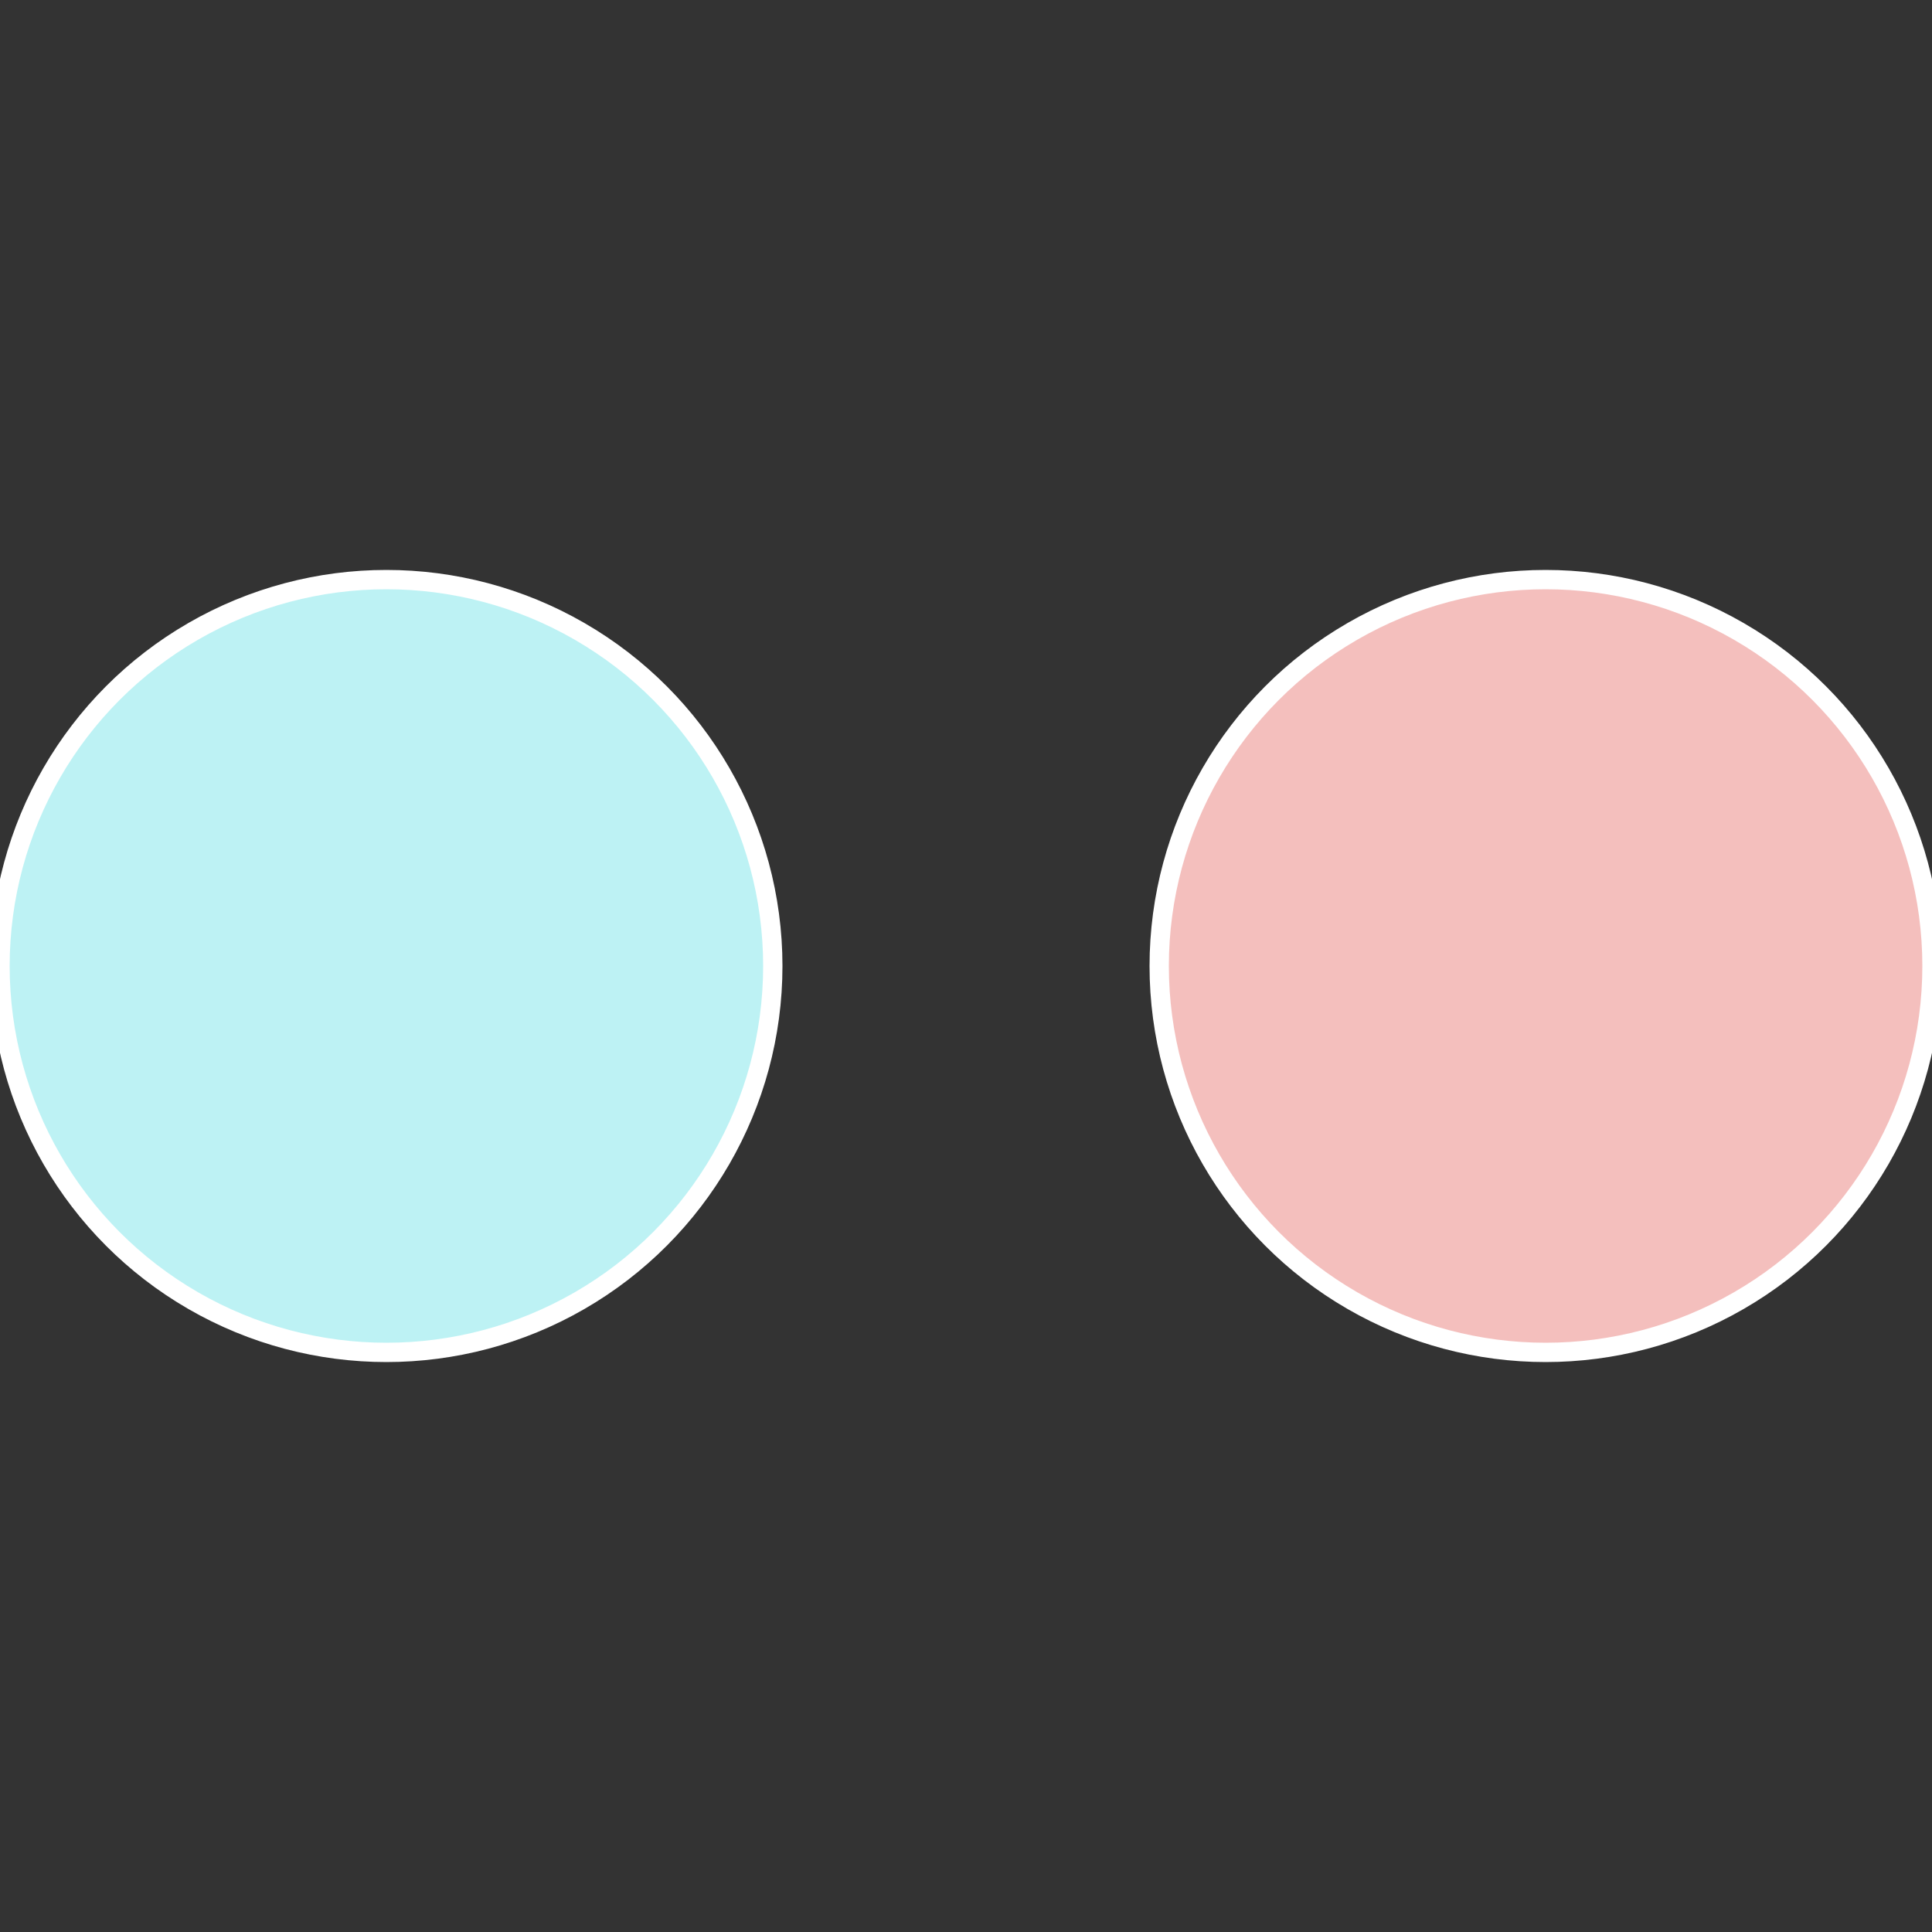
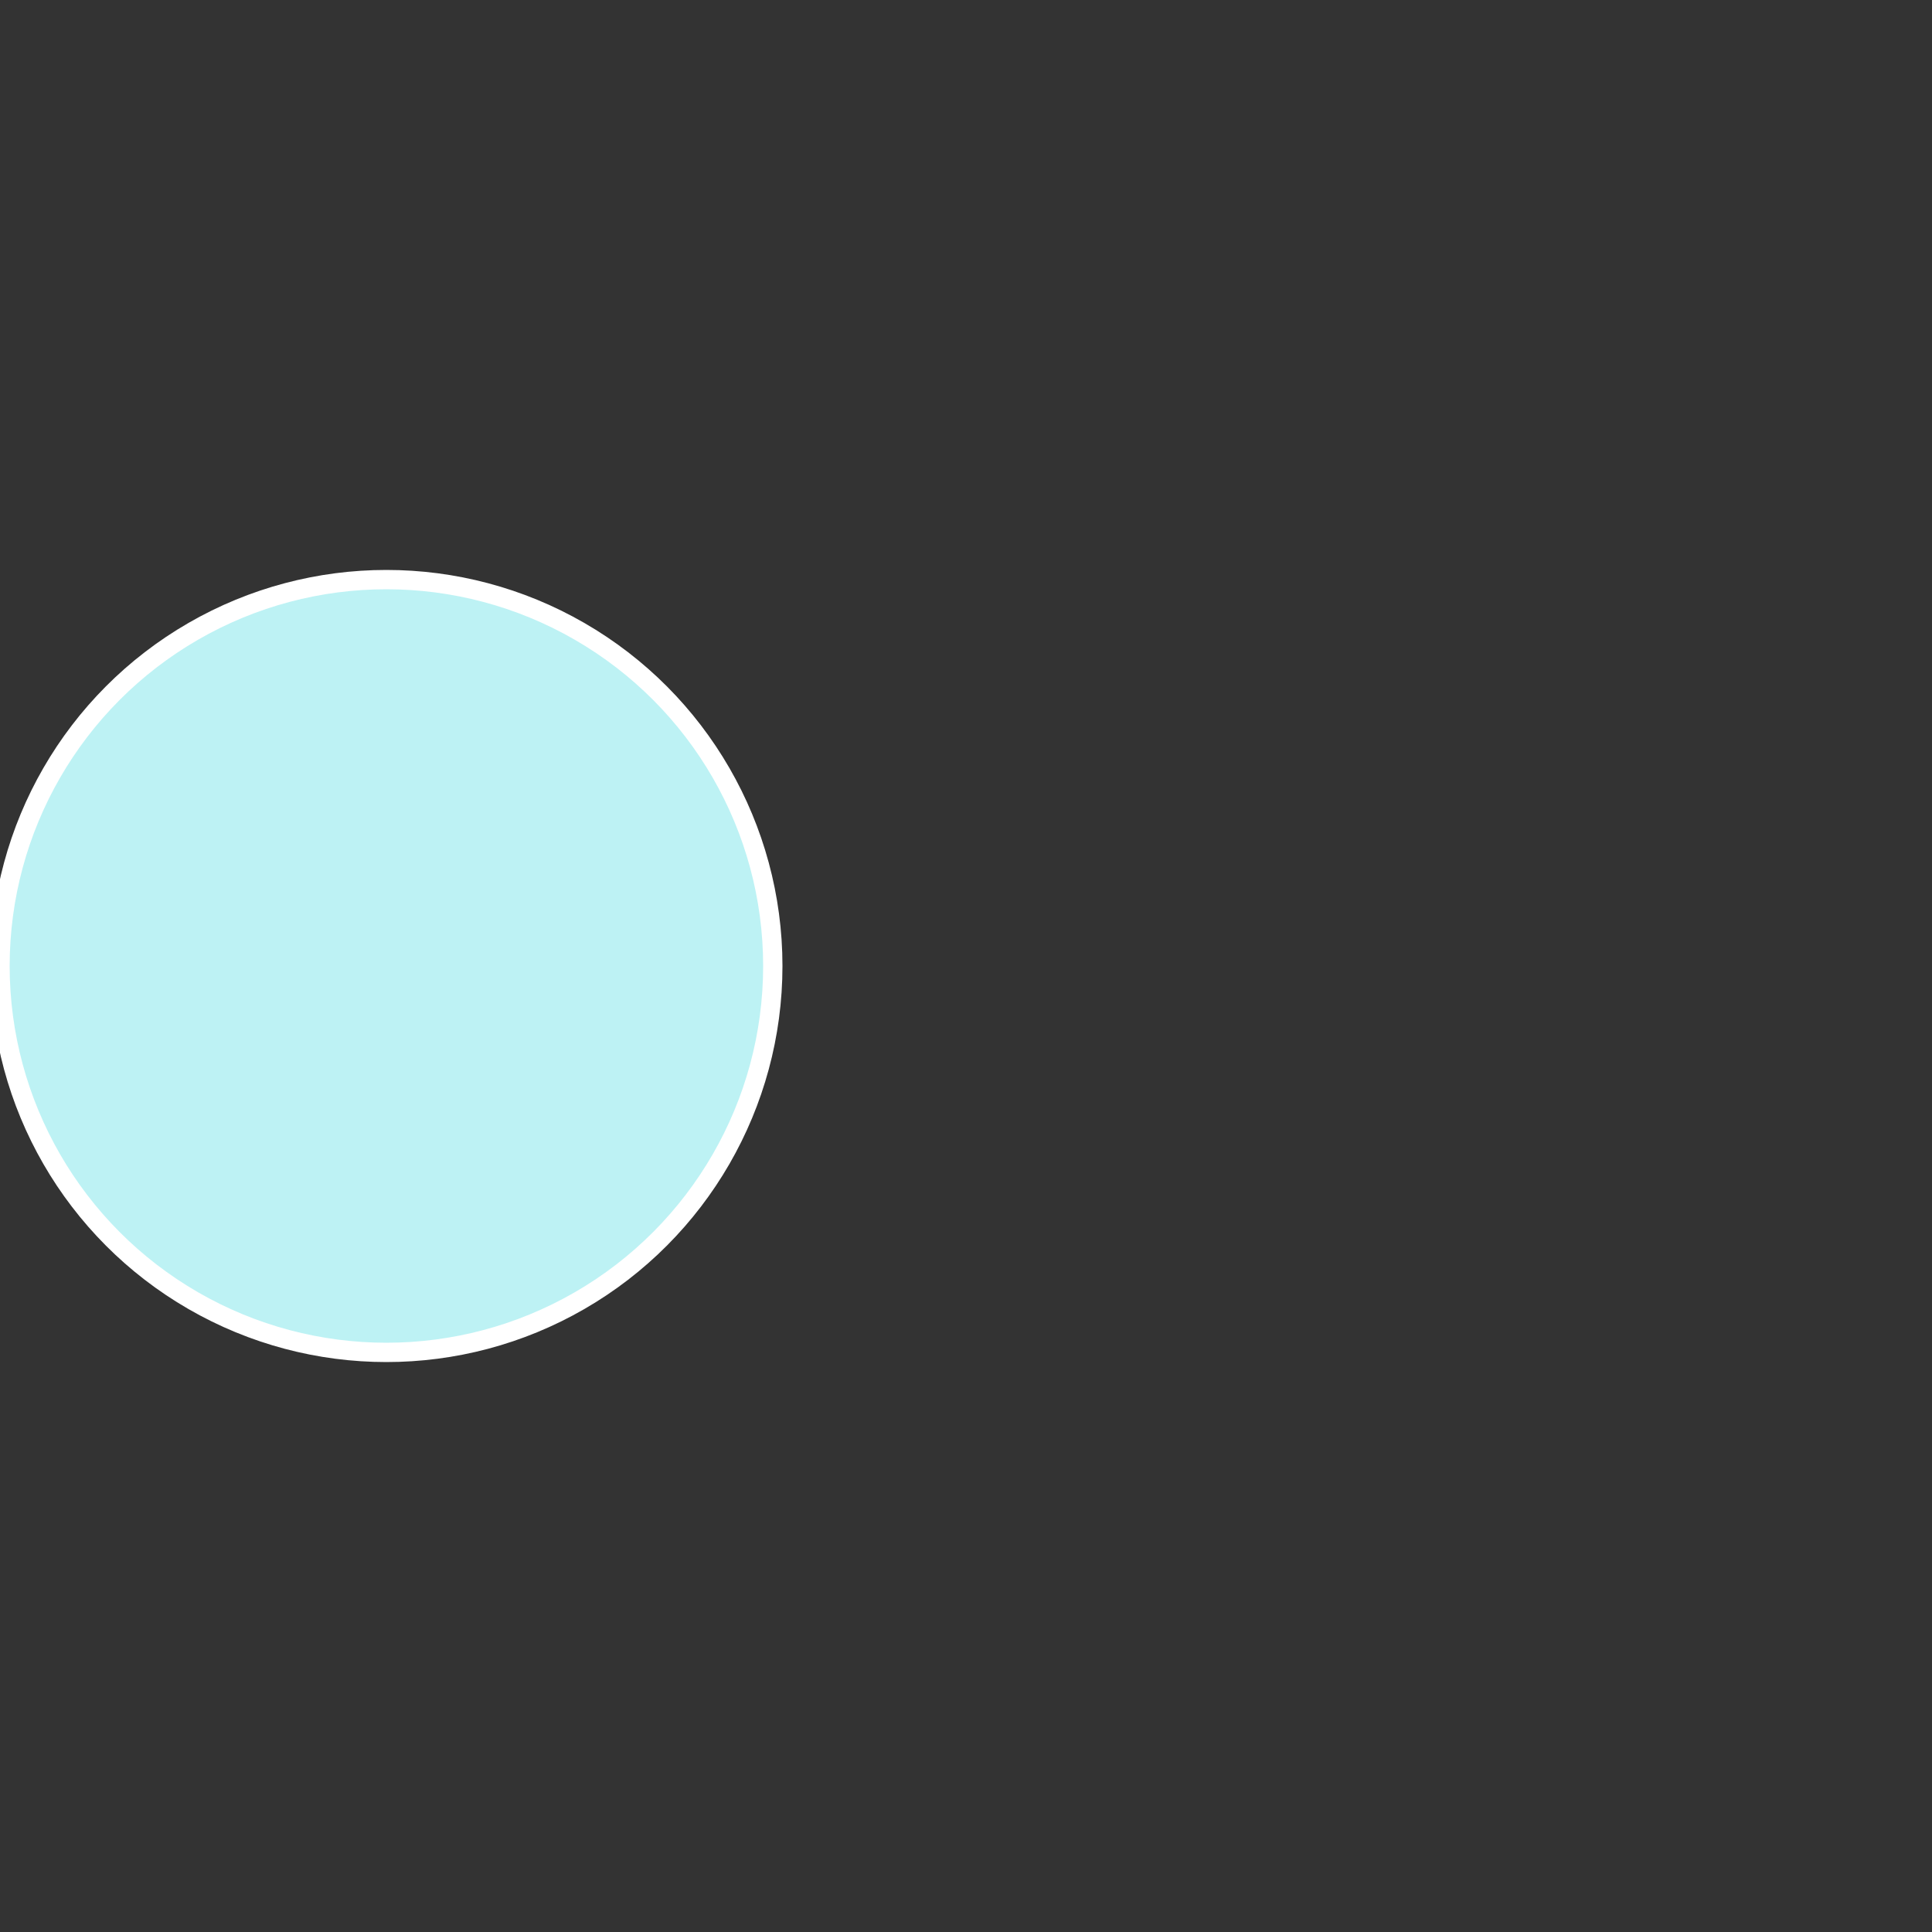
<svg xmlns="http://www.w3.org/2000/svg" width="500" height="500" viewBox="-1 -1 2 2">
  <rect x="-1" y="-1" width="2" height="2" fill="#333333" stroke="none" />
-   <circle cx="0.6" cy="0" r="0.4" fill="#f4bfbd" stroke="#fff" stroke-width="1%" />
  <circle cx="-0.6" cy="7.3478807948841E-17" r="0.4" fill="#bdf2f4" stroke="#fff" stroke-width="1%" />
</svg>